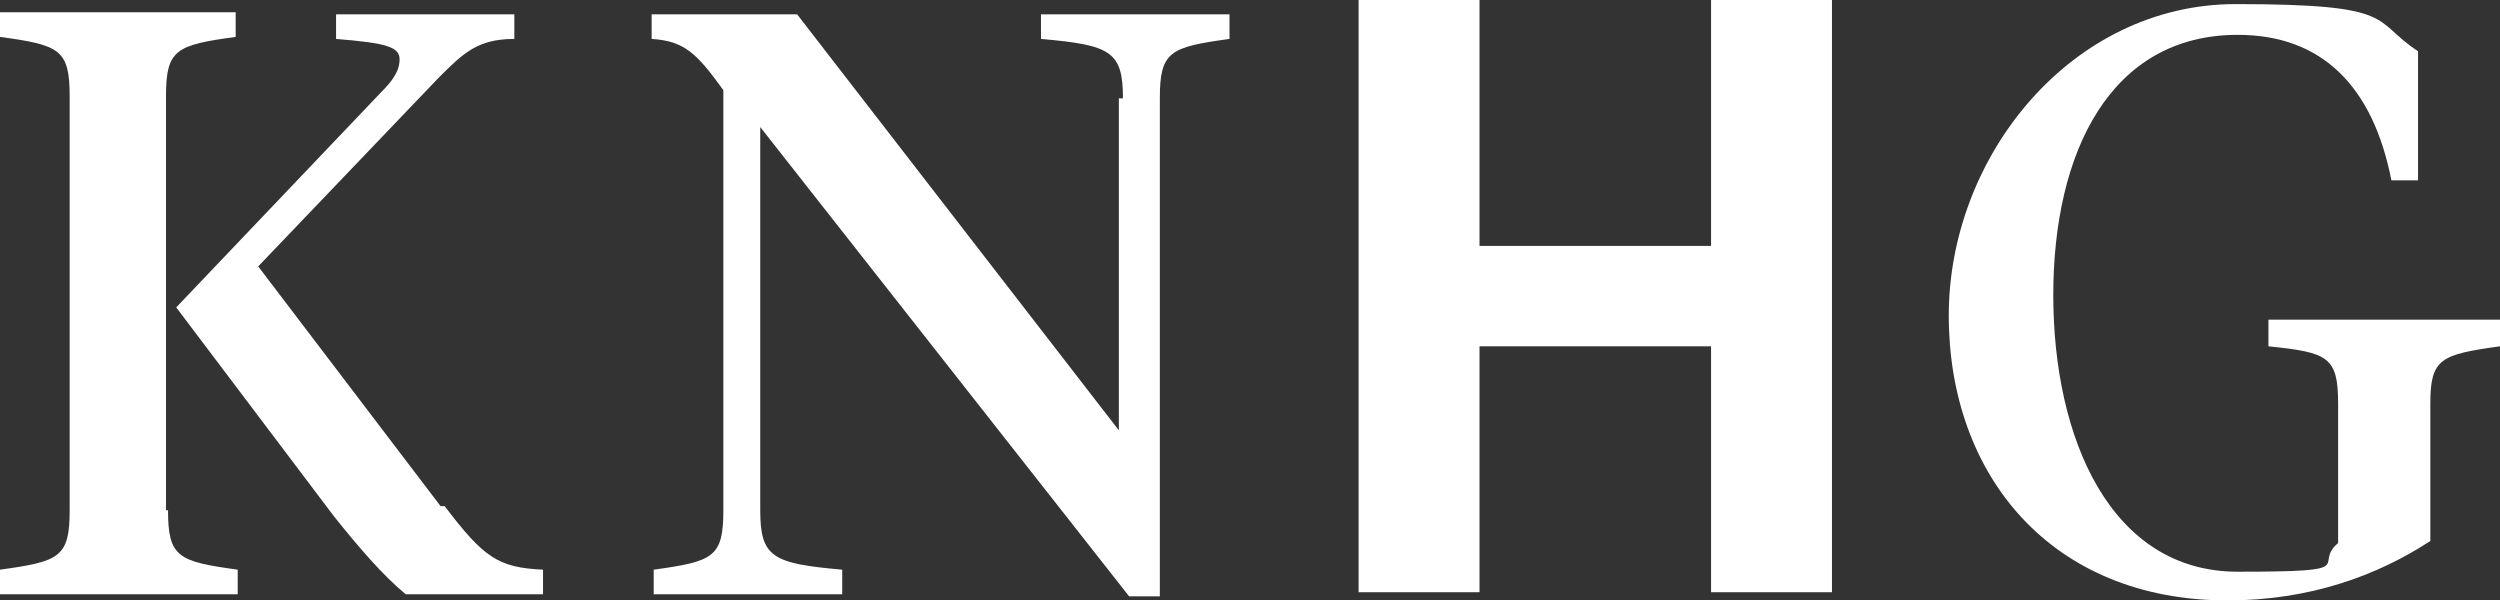
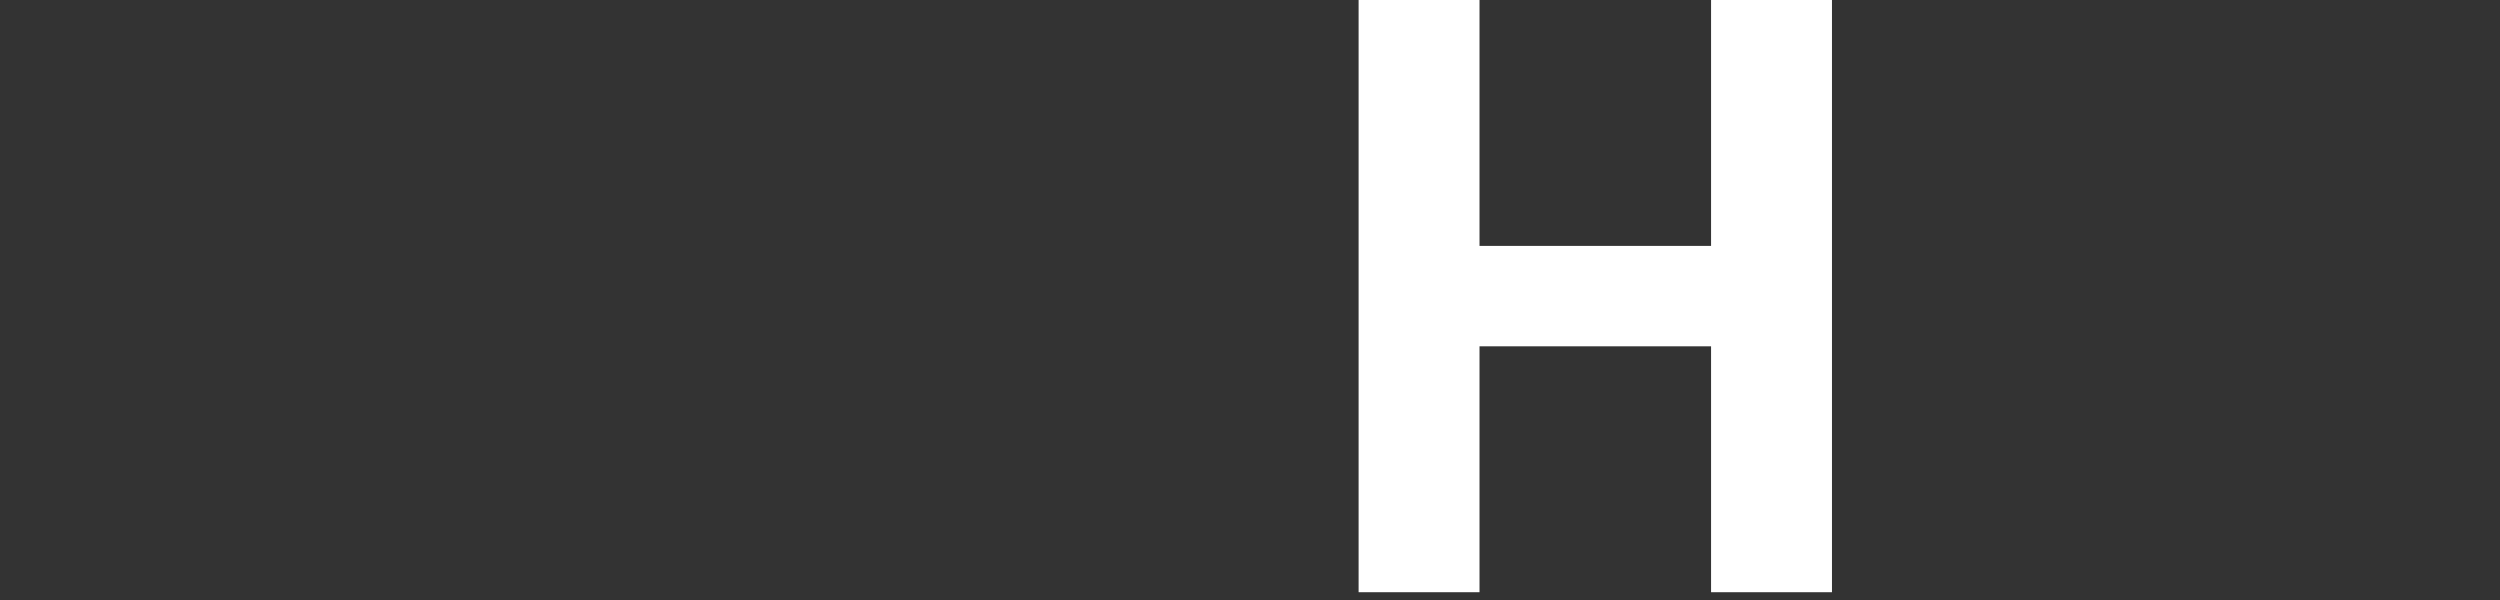
<svg xmlns="http://www.w3.org/2000/svg" id="Laag_1" version="1.1" viewBox="0 0 122 29.3">
  <rect x="0" y="0" width="122" height="29.3" fill="#333333" stroke="none" />
  <defs>
    <style>
      .st0 {
        fill: #fff;
      }
    </style>
  </defs>
-   <path class="st0" d="M8.2,24.9c0,2.3.5,2.5,3.4,2.9v1.2H0v-1.2c2.9-.4,3.4-.6,3.4-2.9V4.7c0-2.3-.5-2.5-3.4-2.9V.6h11.5v1.2c-2.9.4-3.4.6-3.4,2.9v20.2h0ZM21.7,24.7c1.9,2.5,2.6,3,4.8,3.1v1.2h-6.7c-1.1-.9-2.3-2.3-3.5-3.8l-7.7-10.2,10-10.5c.5-.5.9-1,.9-1.6s-.6-.8-3.1-1V.7h8.7v1.2c-1.8,0-2.5.7-3.7,1.9l-8.8,9.2,8.9,11.7h.2Z" />
-   <path class="st0" d="M54.8,4.8c0-2.3-.6-2.6-4-2.9V.7h9.2v1.2c-2.9.4-3.4.6-3.4,2.9v24.3h-1.5L37.1,6.2v18.7c0,2.3.6,2.6,4,2.9v1.2h-9.2v-1.2c2.9-.4,3.4-.6,3.4-2.9V4.4c-1.3-1.8-1.9-2.4-3.5-2.5V.7h7.1l15.7,20.3V4.8h.2Z" />
-   <path class="st0" d="M114.1,19.7c0-2.3-.5-2.5-3.4-2.8v-1.3h11.3v1.3c-2.9.4-3.4.6-3.4,2.8v6.7c-2.6,1.7-5.9,2.9-9.9,2.9-8.6,0-13.6-6.1-13.6-13.9S101.1.2,109.1.2s6.6.8,8.9,2.3v6.3h-1.3c-.9-4.6-3.4-7.1-7.5-7.1-6.2,0-9,5.7-9,12.7s2.8,13.5,9,13.5,3.6-.3,4.9-1.4v-6.7h0Z" />
  <path class="st0" d="M66.3,0h5.9v12h11.3V0h5.9v28.9h-5.9v-12h-11.3v12h-5.9V0Z" />
</svg>